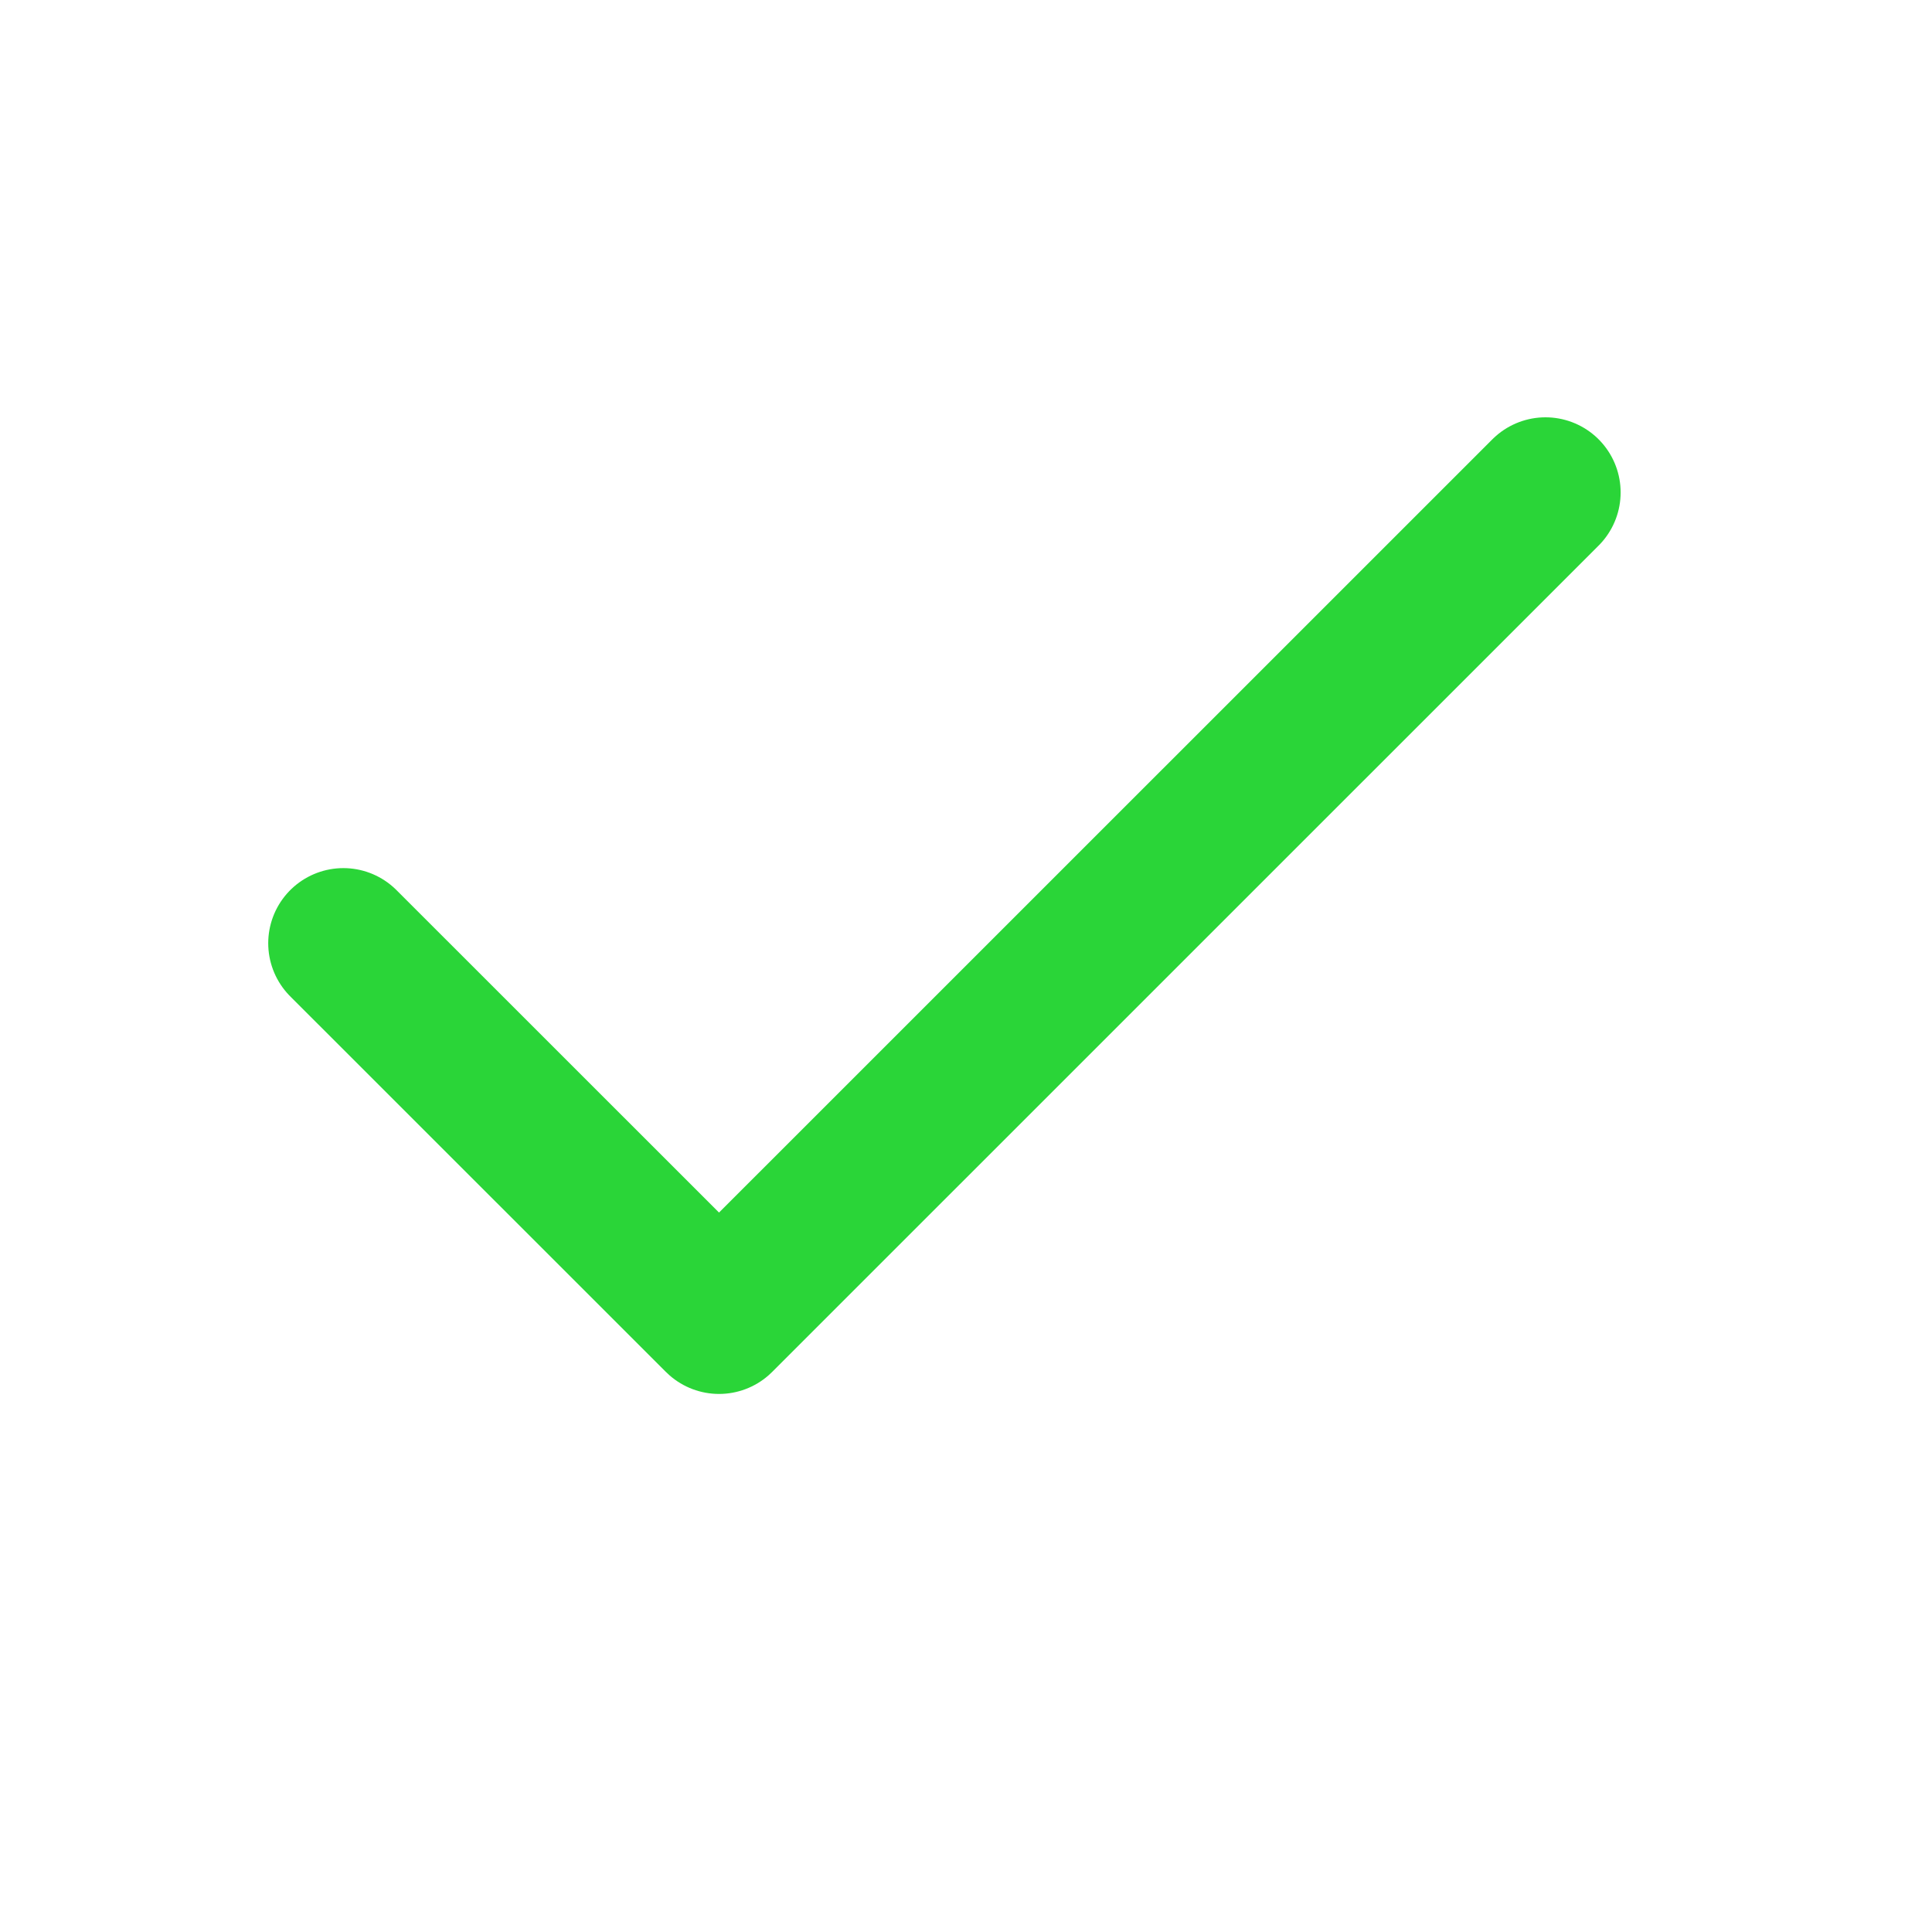
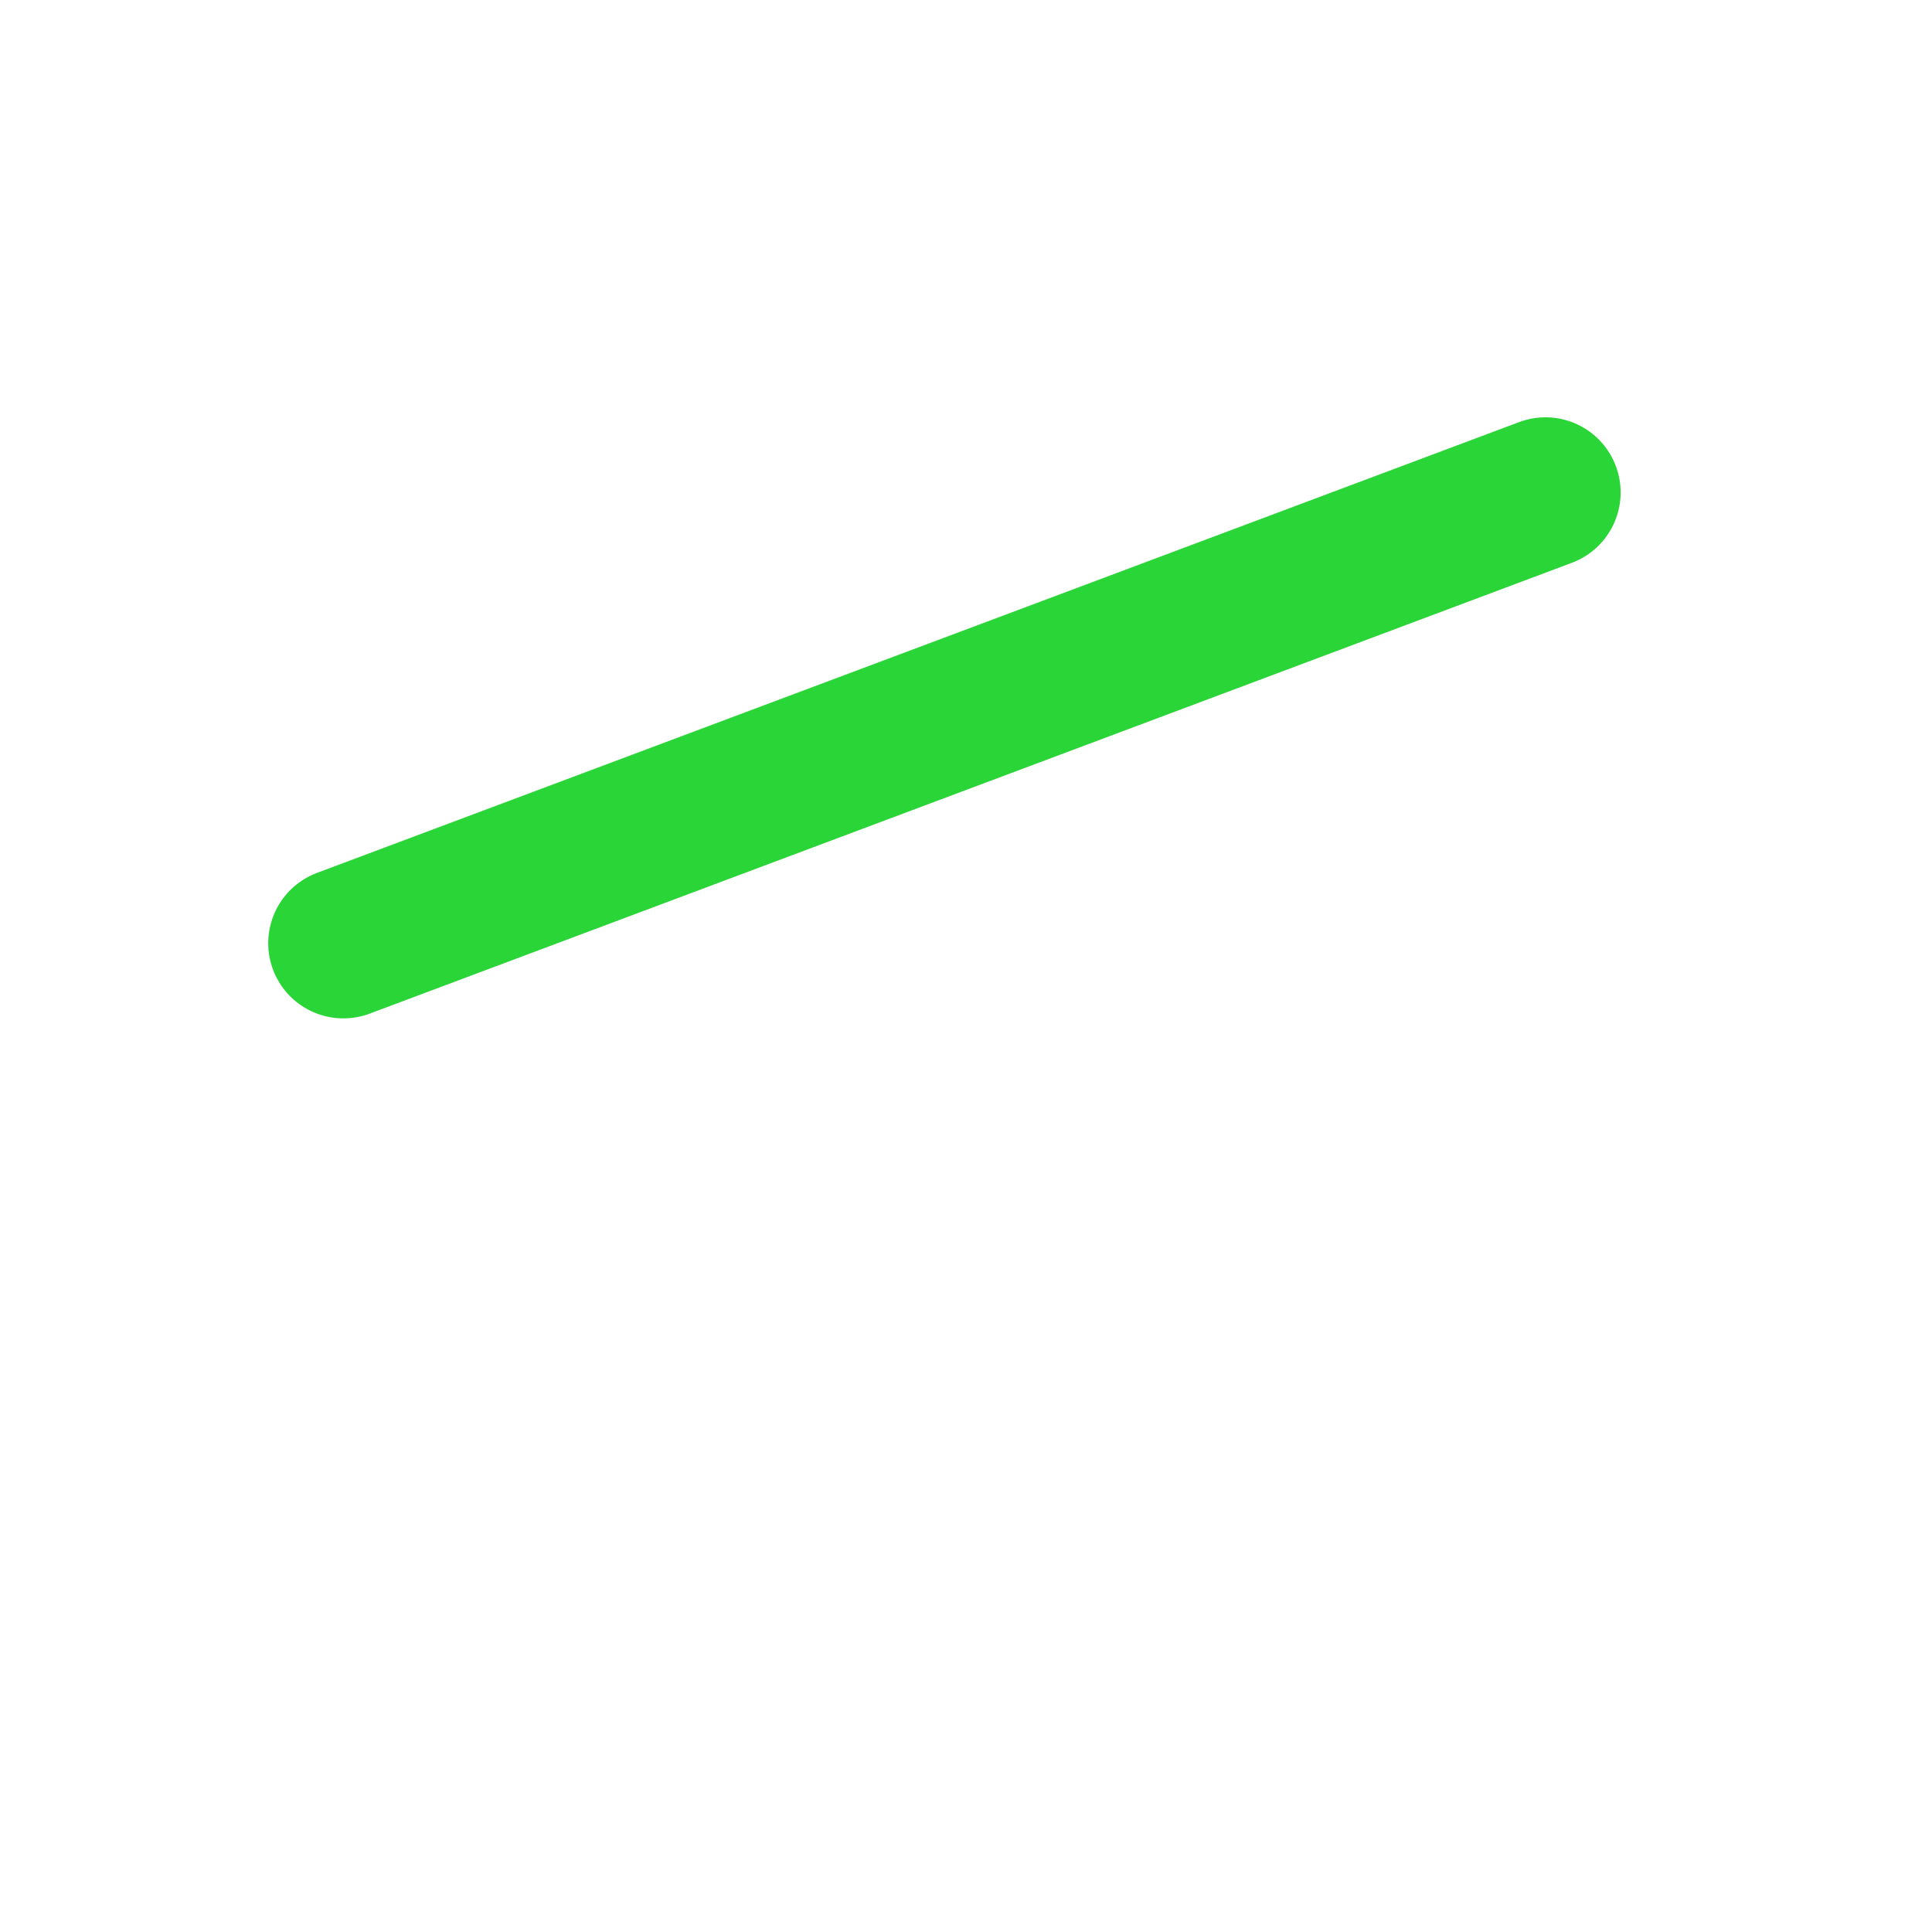
<svg xmlns="http://www.w3.org/2000/svg" width="18" height="18" viewBox="0 0 18 18" fill="none">
-   <path d="M14.399 4.588L6.699 12.287L3.199 8.788" stroke="#2AD538" stroke-width="1.4" stroke-linecap="round" stroke-linejoin="round" />
+   <path d="M14.399 4.588L3.199 8.788" stroke="#2AD538" stroke-width="1.4" stroke-linecap="round" stroke-linejoin="round" />
</svg>